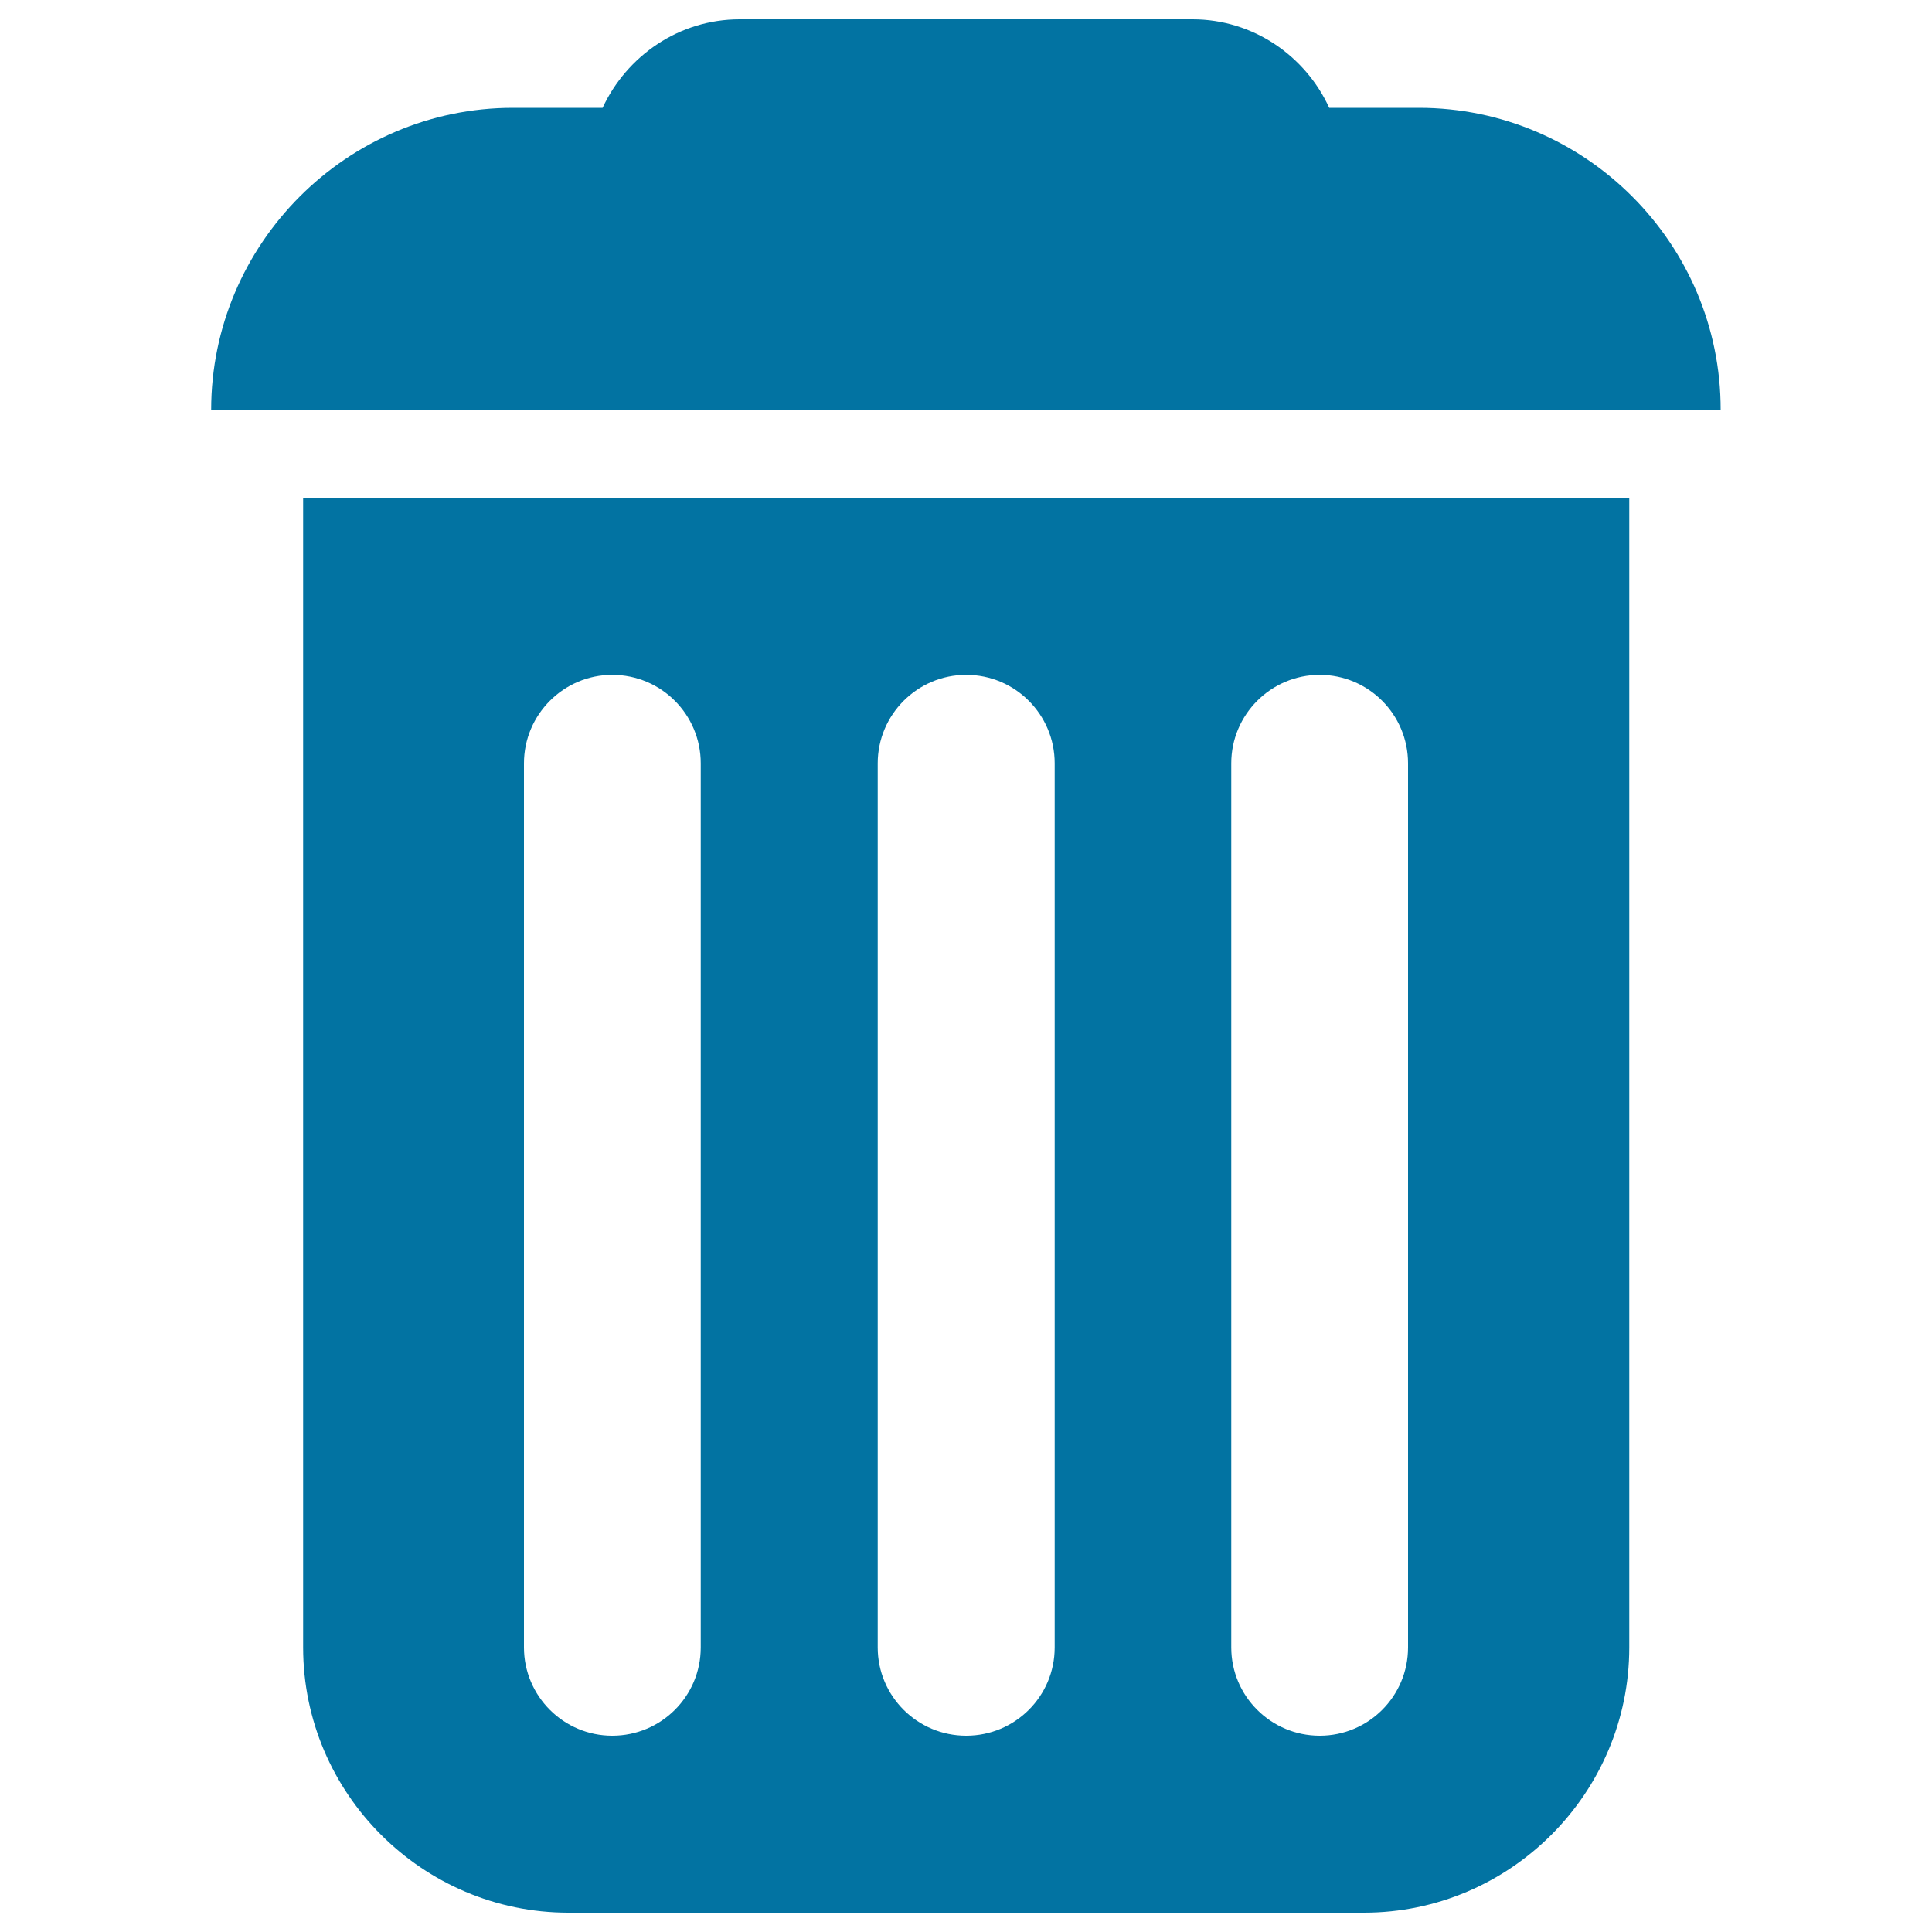
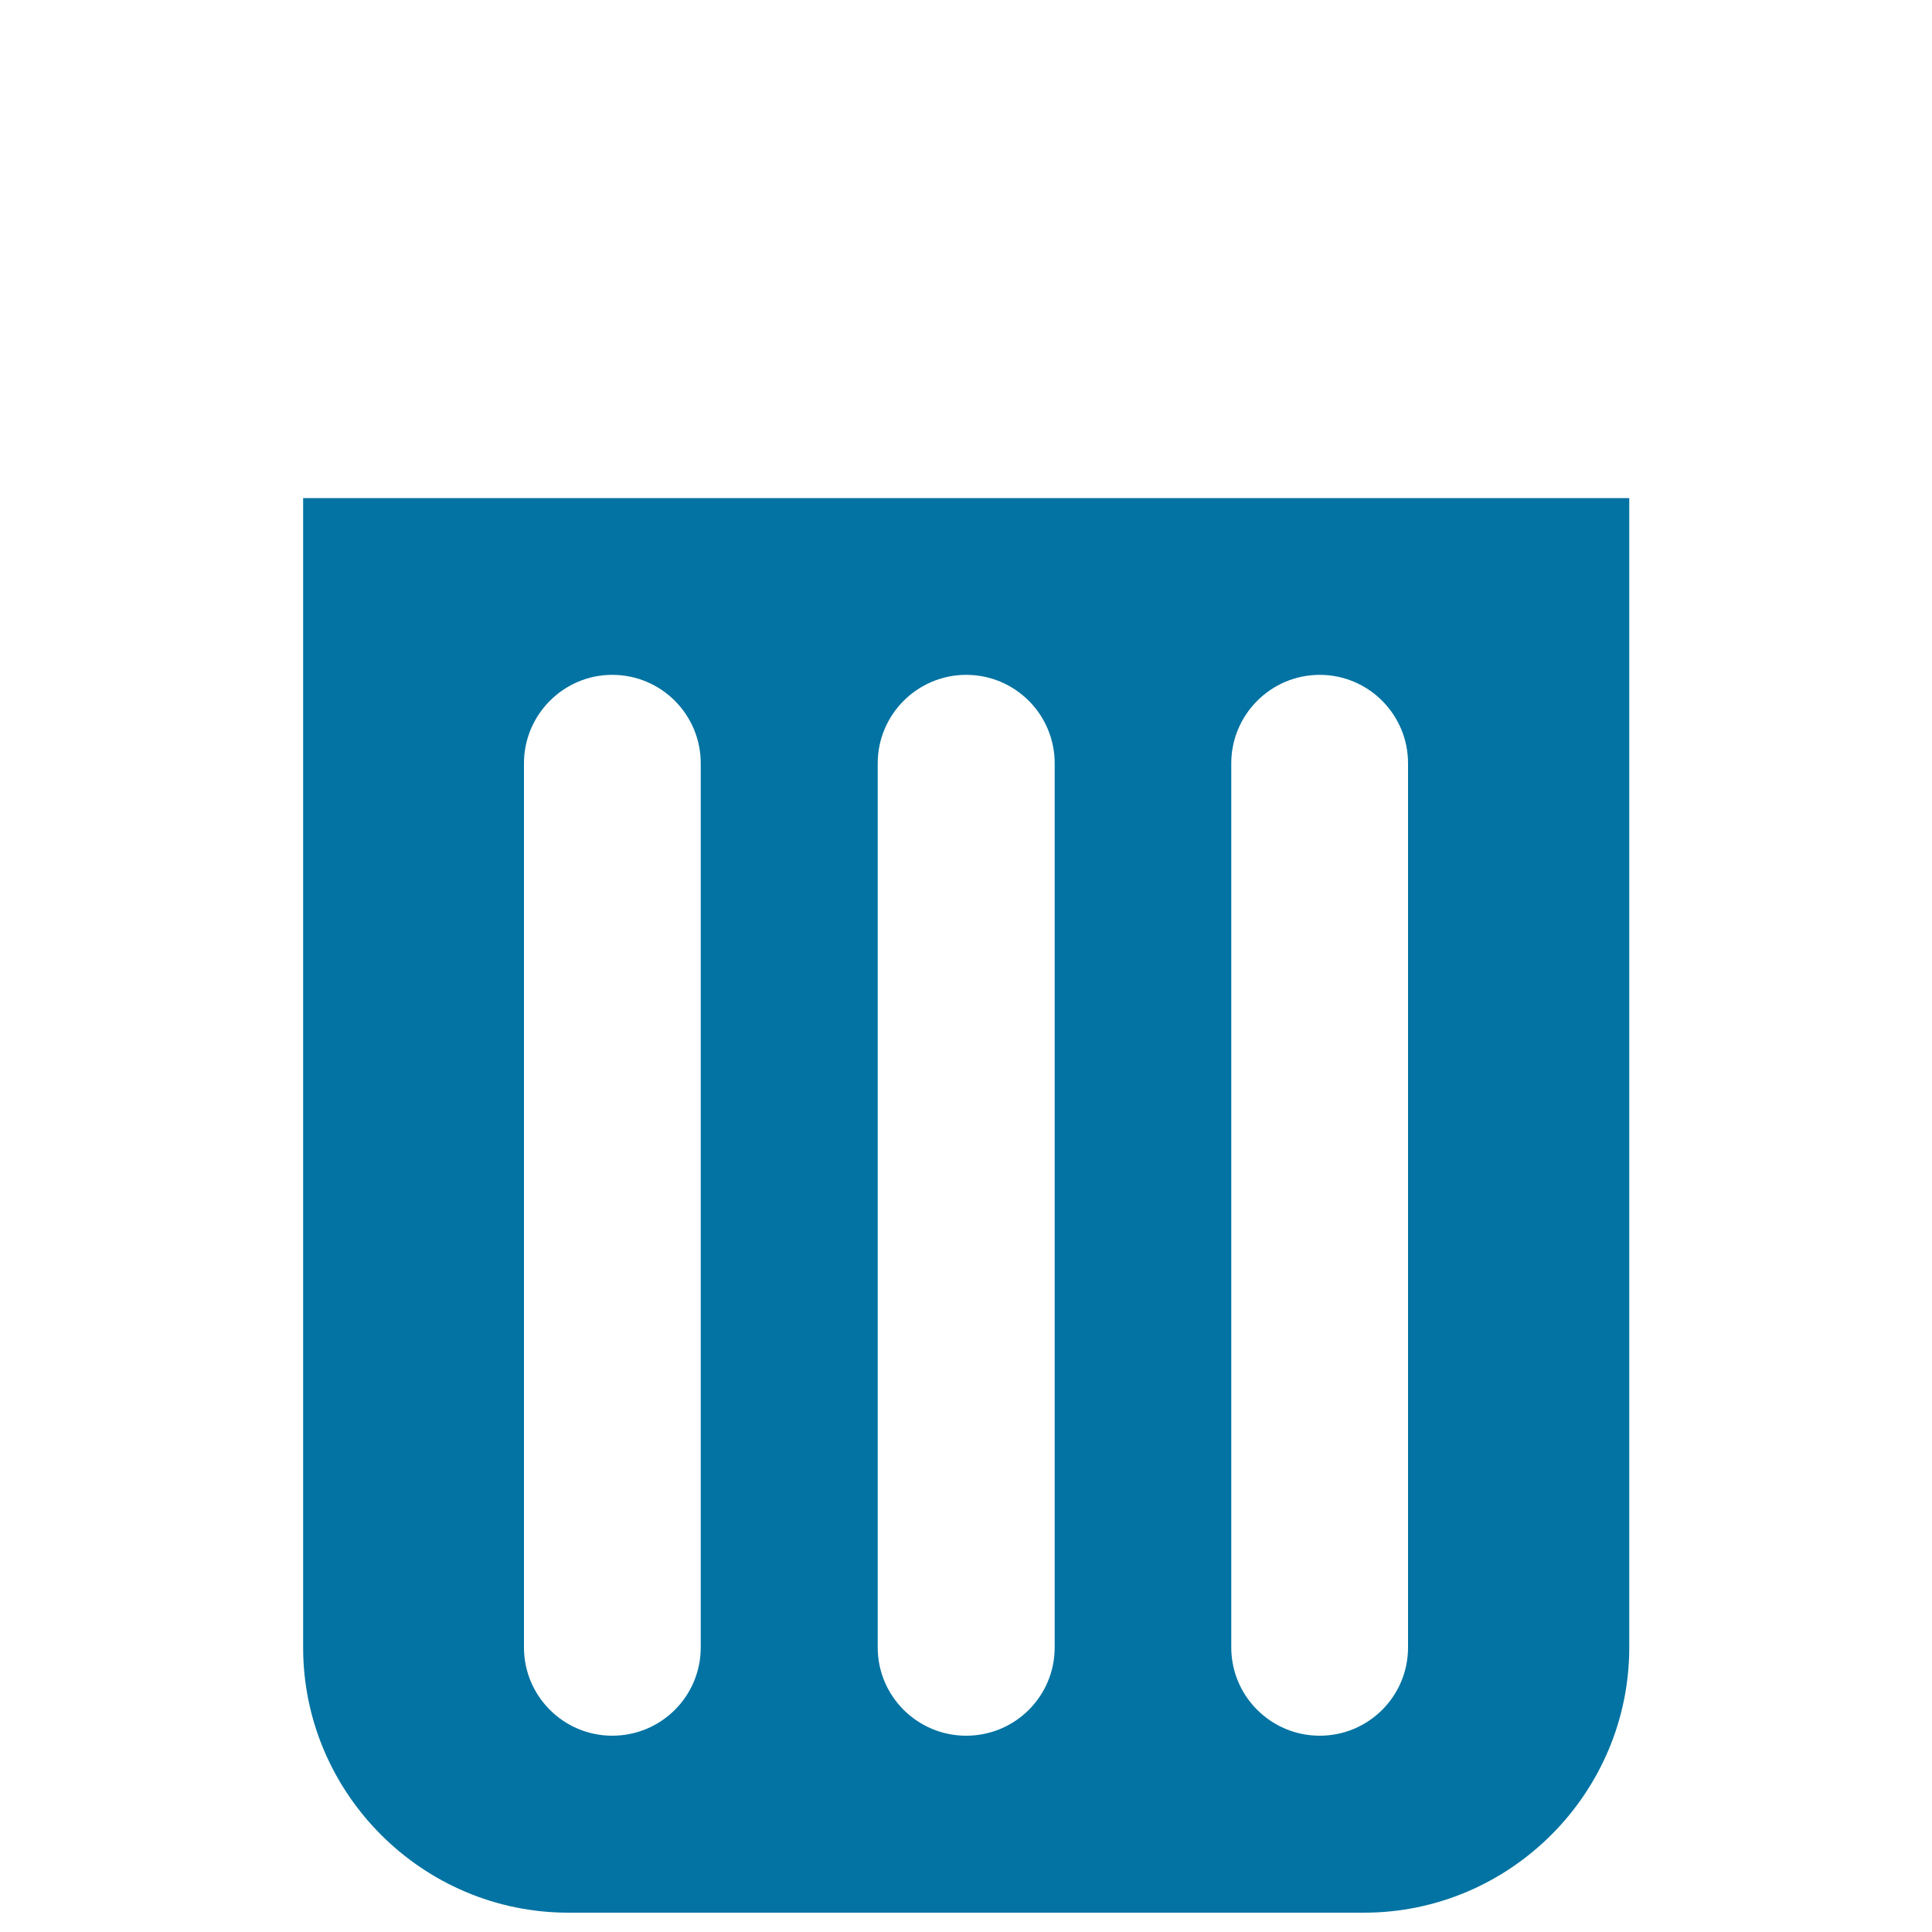
<svg xmlns="http://www.w3.org/2000/svg" viewBox="0 0 1000 1000" style="fill:#0273a2">
  <title>Garbage Interface Symbol SVG icon</title>
  <g>
    <g>
-       <path d="M734.4,55.8H688C675.7,28.9,648.6,10,617.3,10H382.8c-31.3,0-58.4,18.9-70.9,45.8h-46.4c-85.9,0-156.2,70.3-156.2,156.3h781.3C890.7,126.1,820.5,55.8,734.4,55.8z" />
      <path d="M156.9,852.7c0,75.5,61.7,137.3,137.3,137.3H706c75.6,0,137.3-61.8,137.3-137.3V257.8H156.9V852.7z M637.3,395.1c0-25.2,20.5-45.8,45.8-45.8c25.2,0,45.7,20.5,45.7,45.8v457.6c0,25.3-20.5,45.7-45.7,45.7c-25.3,0-45.8-20.5-45.8-45.7V395.1z M454.3,395.1c0-25.2,20.5-45.8,45.8-45.8c25.3,0,45.8,20.5,45.8,45.8v457.6c0,25.3-20.5,45.7-45.8,45.7c-25.3,0-45.8-20.5-45.8-45.7V395.1z M271.2,395.1c0-25.2,20.5-45.8,45.7-45.8c25.3,0,45.8,20.5,45.8,45.8v457.6c0,25.3-20.5,45.7-45.8,45.7c-25.2,0-45.7-20.5-45.7-45.7V395.1z" />
    </g>
  </g>
</svg>